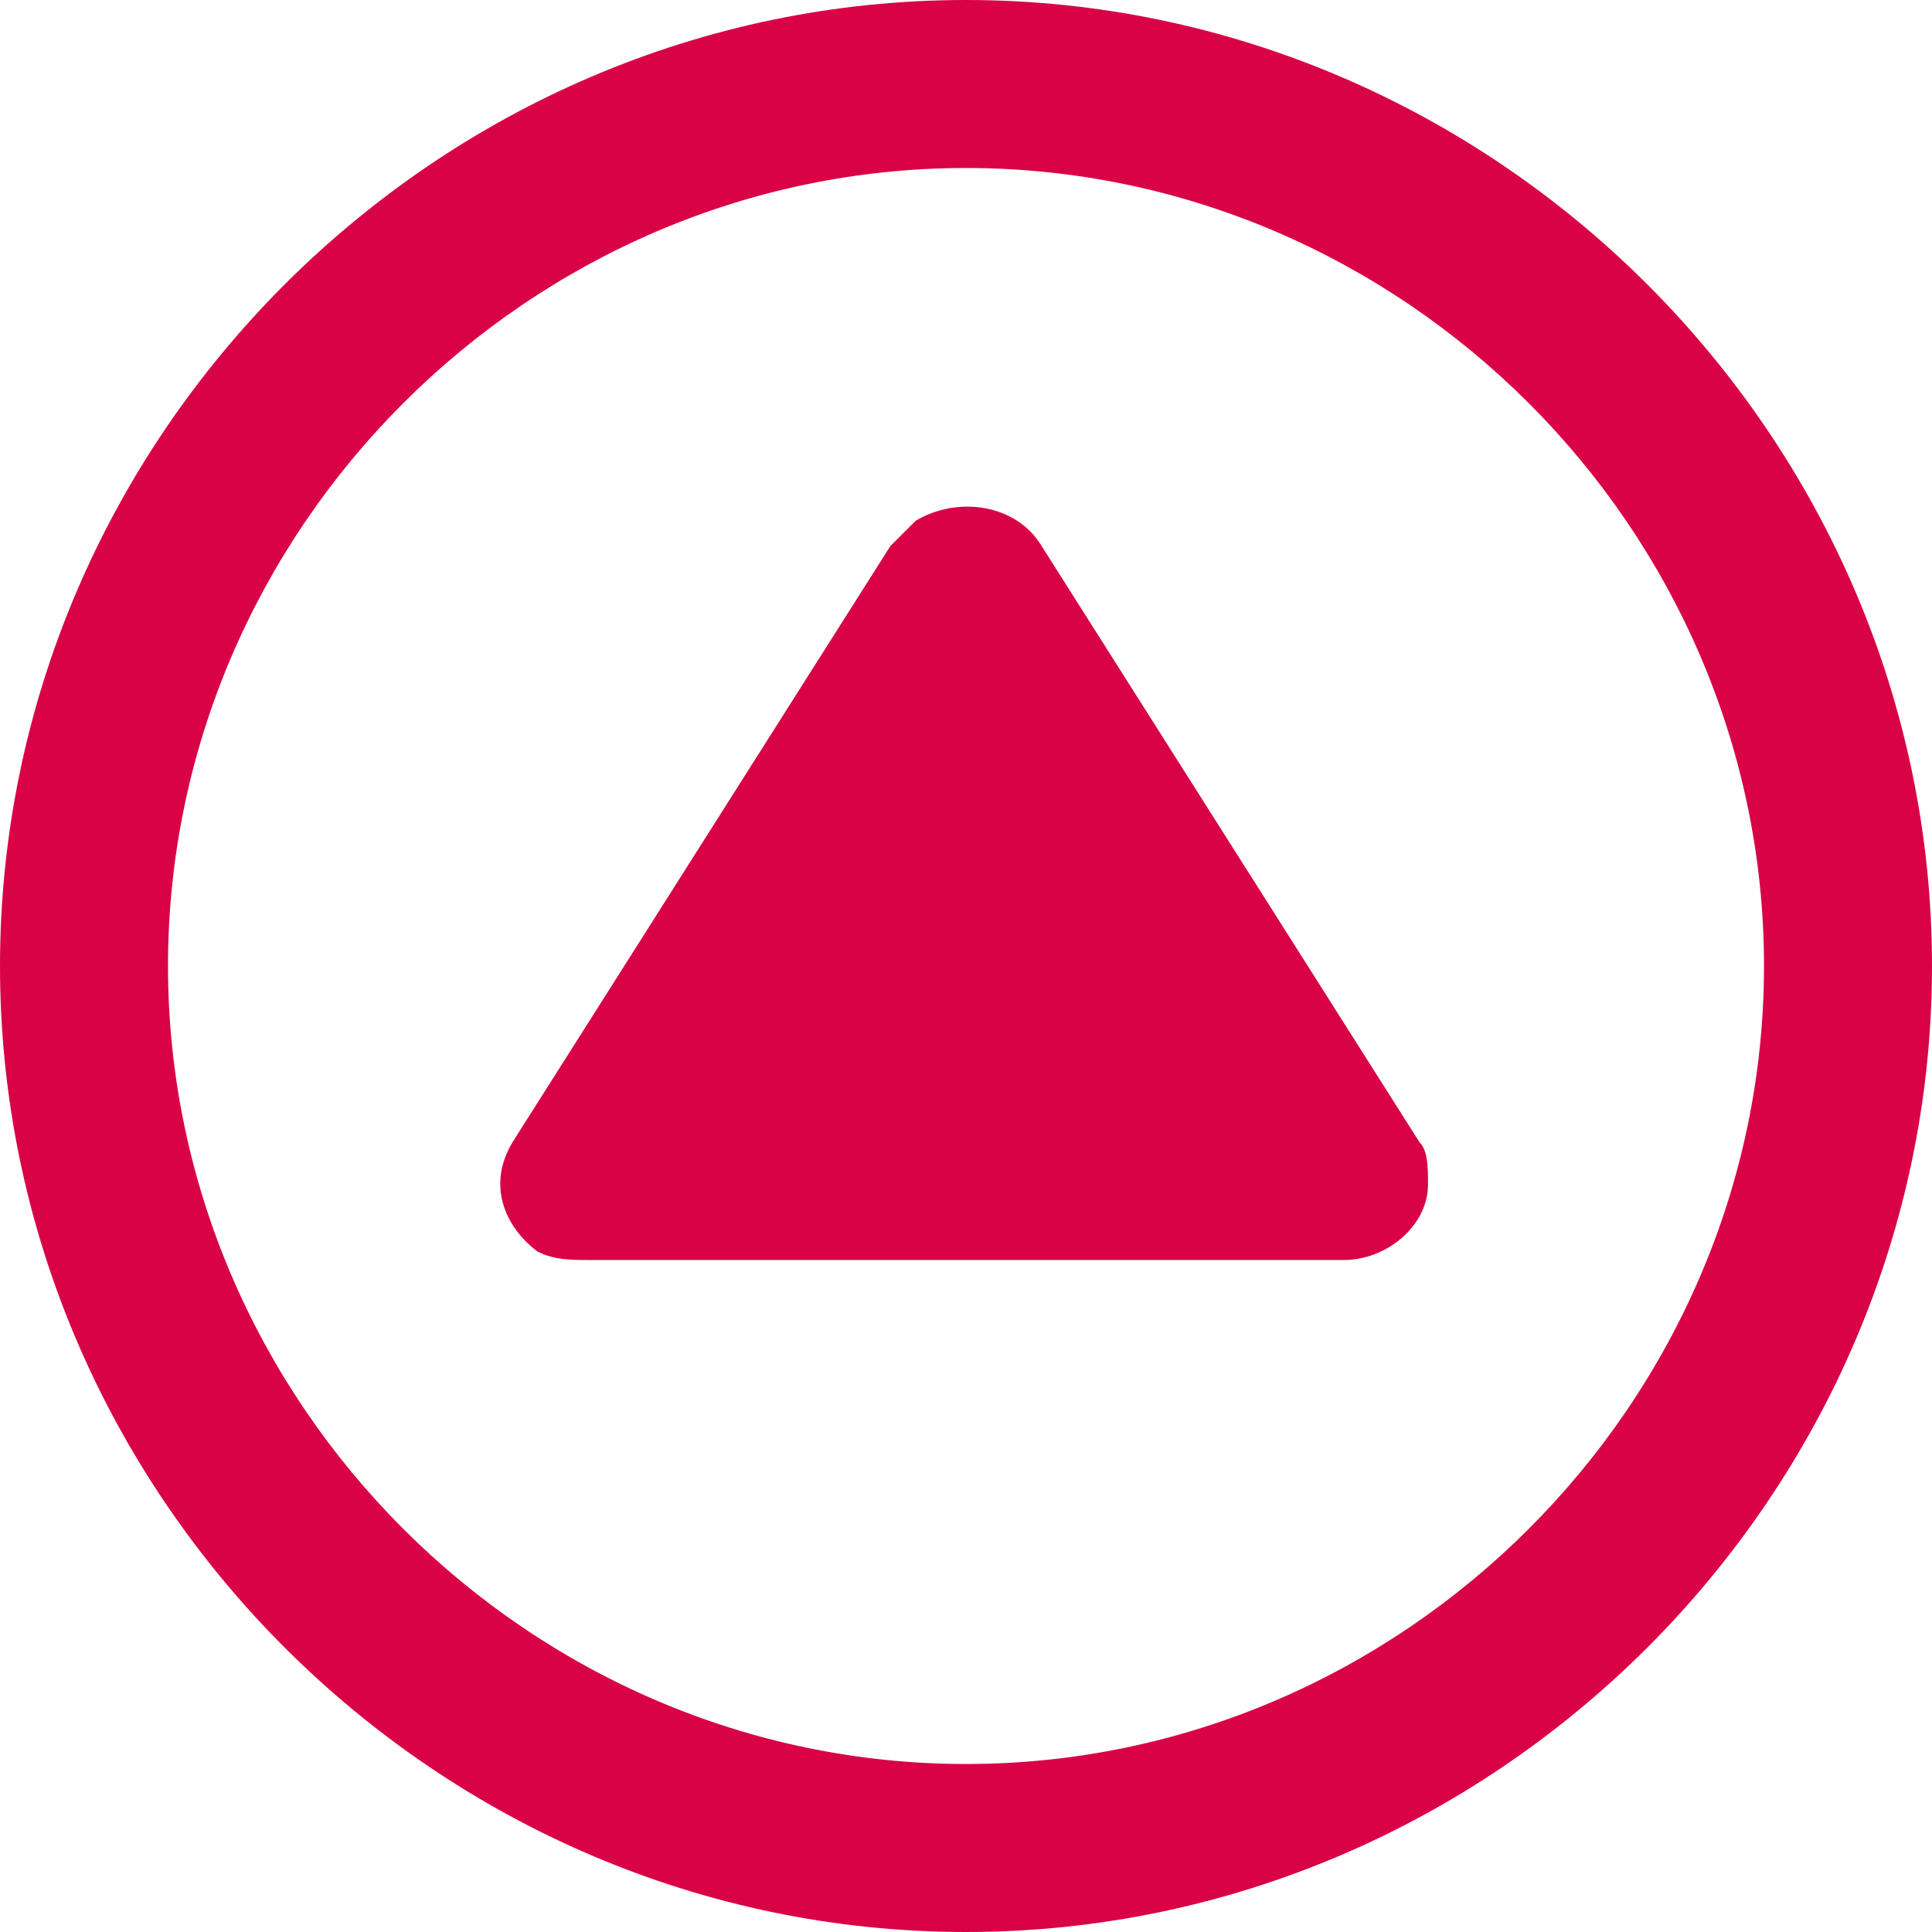
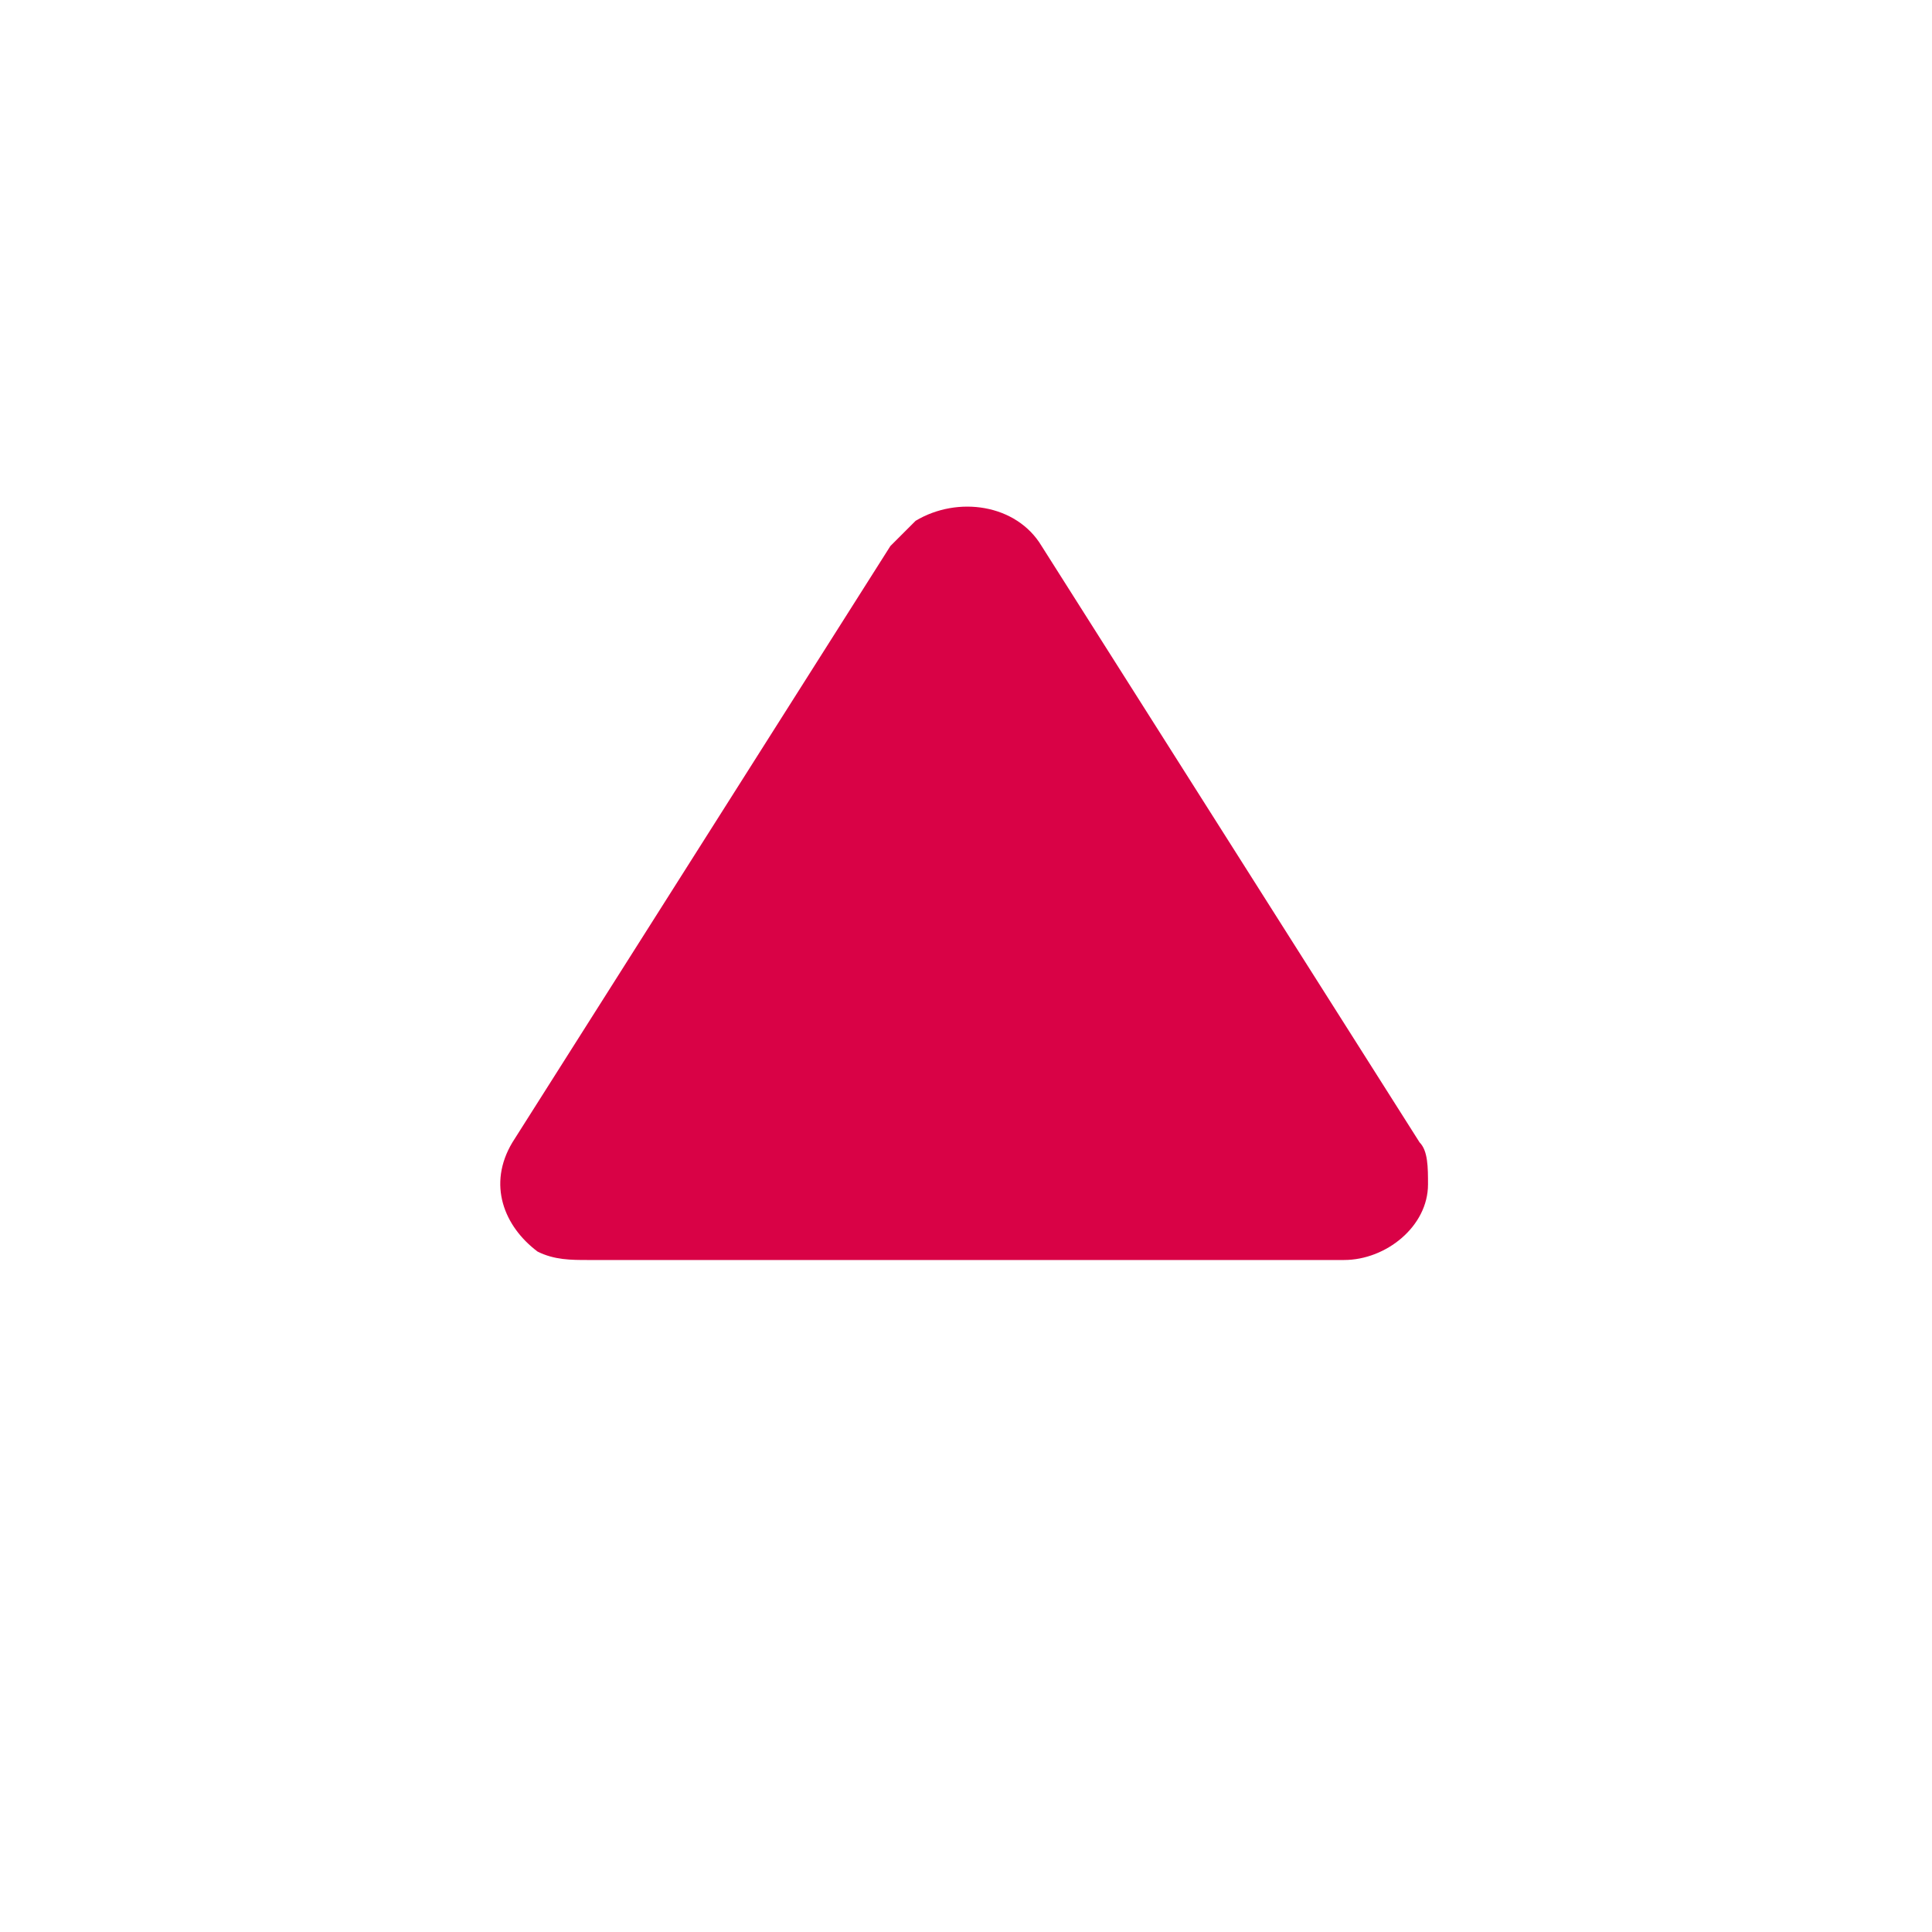
<svg xmlns="http://www.w3.org/2000/svg" id="inactive" x="0" y="0" version="1.1" viewBox="0 0 23 23" xml:space="preserve">
  <style>.st0{fill:#d90246}</style>
-   <path d="M11.5 23C5.2 23 0 17.8 0 11.5S5.2 0 11.5 0 23 5.2 23 11.5 17.8 23 11.5 23zm0-21C6.3 2 2 6.3 2 11.5S6.3 21 11.5 21s9.5-4.3 9.5-9.5S16.7 2 11.5 2z" class="st0" />
  <path id="Ellipse_4_copy" d="M10.6 6.5l-4.5 7.1c-.3.5-.1 1 .3 1.3.2.1.4.1.6.1h9c.5 0 1-.4 1-.9 0-.2 0-.4-.1-.5l-4.5-7.1c-.3-.5-1-.6-1.5-.3l-.3.3z" class="st0" />
</svg>